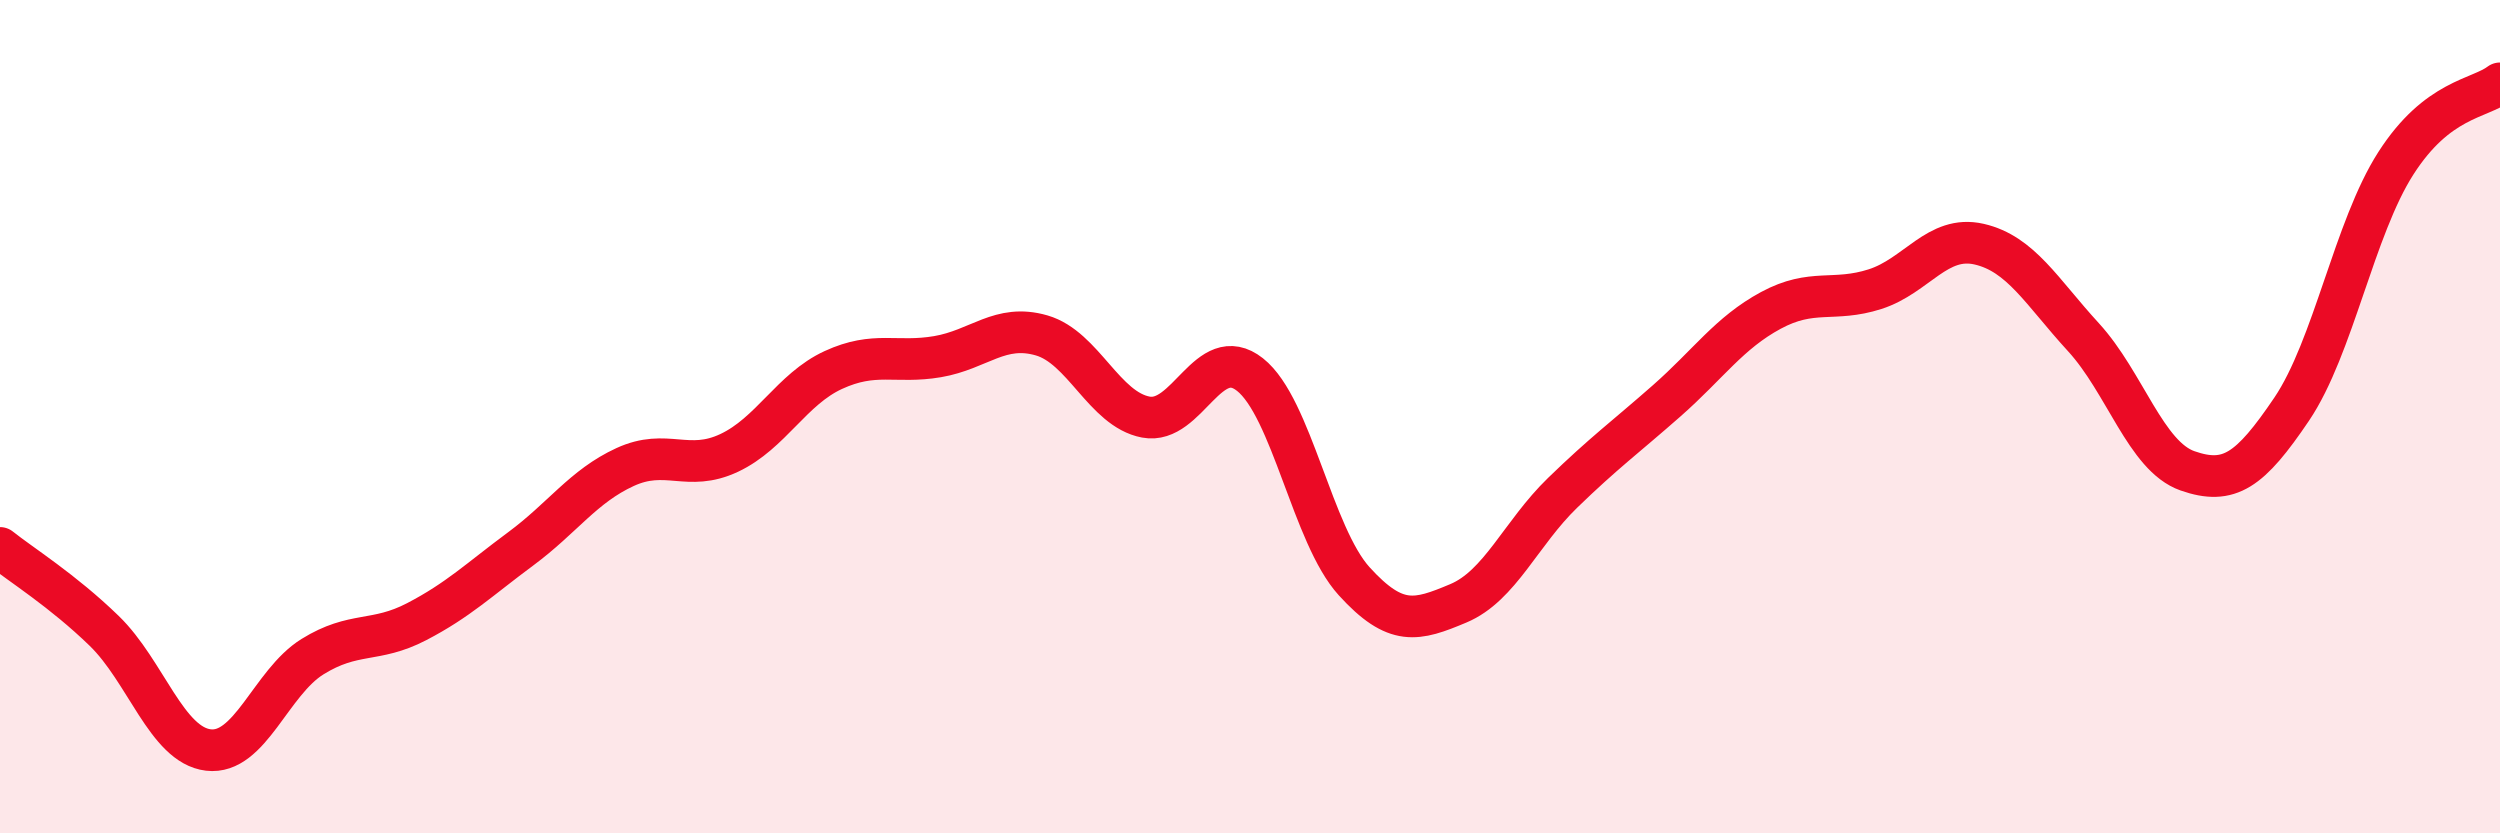
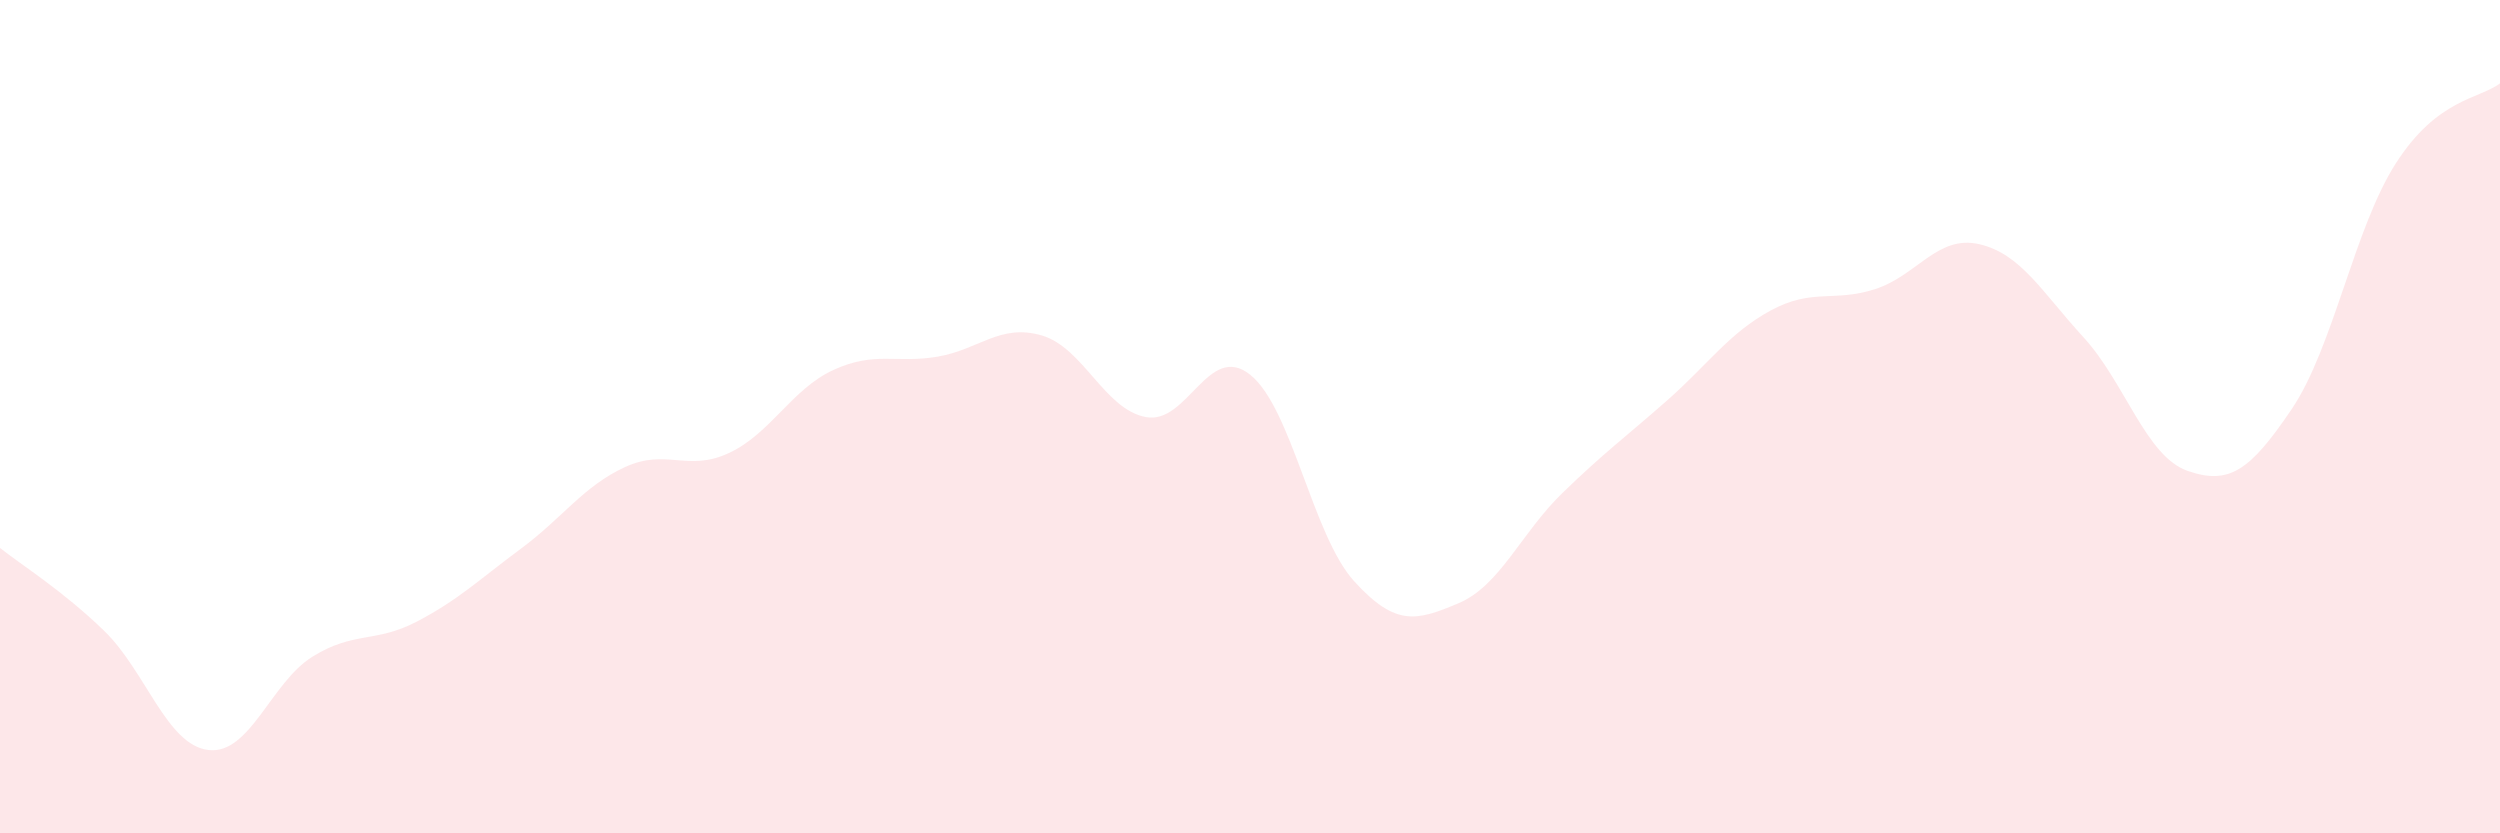
<svg xmlns="http://www.w3.org/2000/svg" width="60" height="20" viewBox="0 0 60 20">
  <path d="M 0,13.15 C 0.5,13.55 1.5,14.17 2.5,15.14 C 3.5,16.11 4,17.88 5,18 C 6,18.12 6.5,16.38 7.5,15.76 C 8.5,15.14 9,15.44 10,14.92 C 11,14.4 11.5,13.91 12.5,13.17 C 13.5,12.43 14,11.67 15,11.21 C 16,10.75 16.5,11.34 17.5,10.87 C 18.5,10.4 19,9.34 20,8.88 C 21,8.42 21.5,8.73 22.5,8.56 C 23.5,8.39 24,7.76 25,8.05 C 26,8.34 26.5,9.82 27.5,10.01 C 28.5,10.2 29,8.2 30,8.99 C 31,9.78 31.5,12.85 32.5,13.95 C 33.5,15.05 34,14.9 35,14.48 C 36,14.06 36.5,12.8 37.5,11.83 C 38.5,10.86 39,10.5 40,9.62 C 41,8.74 41.5,7.99 42.5,7.45 C 43.5,6.91 44,7.26 45,6.94 C 46,6.62 46.5,5.63 47.5,5.86 C 48.5,6.09 49,7 50,8.09 C 51,9.18 51.5,10.95 52.5,11.3 C 53.5,11.65 54,11.3 55,9.82 C 56,8.34 56.5,5.48 57.5,3.92 C 58.5,2.36 59.5,2.38 60,2L60 20L0 20Z" fill="#EB0A25" opacity="0.1" stroke-linecap="round" stroke-linejoin="round" />
-   <path d="M 0,13.15 C 0.5,13.55 1.5,14.17 2.5,15.14 C 3.5,16.11 4,17.88 5,18 C 6,18.12 6.5,16.38 7.5,15.76 C 8.5,15.14 9,15.44 10,14.92 C 11,14.4 11.5,13.91 12.5,13.17 C 13.5,12.43 14,11.67 15,11.21 C 16,10.75 16.5,11.34 17.5,10.87 C 18.5,10.4 19,9.34 20,8.88 C 21,8.42 21.5,8.73 22.5,8.56 C 23.5,8.39 24,7.76 25,8.05 C 26,8.34 26.5,9.82 27.5,10.01 C 28.5,10.2 29,8.2 30,8.99 C 31,9.78 31.5,12.85 32.5,13.95 C 33.5,15.05 34,14.9 35,14.48 C 36,14.06 36.5,12.8 37.5,11.83 C 38.5,10.86 39,10.5 40,9.62 C 41,8.74 41.5,7.99 42.5,7.45 C 43.5,6.91 44,7.26 45,6.94 C 46,6.62 46.5,5.63 47.5,5.86 C 48.5,6.09 49,7 50,8.09 C 51,9.18 51.5,10.95 52.5,11.3 C 53.5,11.65 54,11.3 55,9.82 C 56,8.34 56.5,5.48 57.5,3.92 C 58.5,2.36 59.5,2.38 60,2" stroke="#EB0A25" stroke-width="1" fill="none" stroke-linecap="round" stroke-linejoin="round" />
</svg>